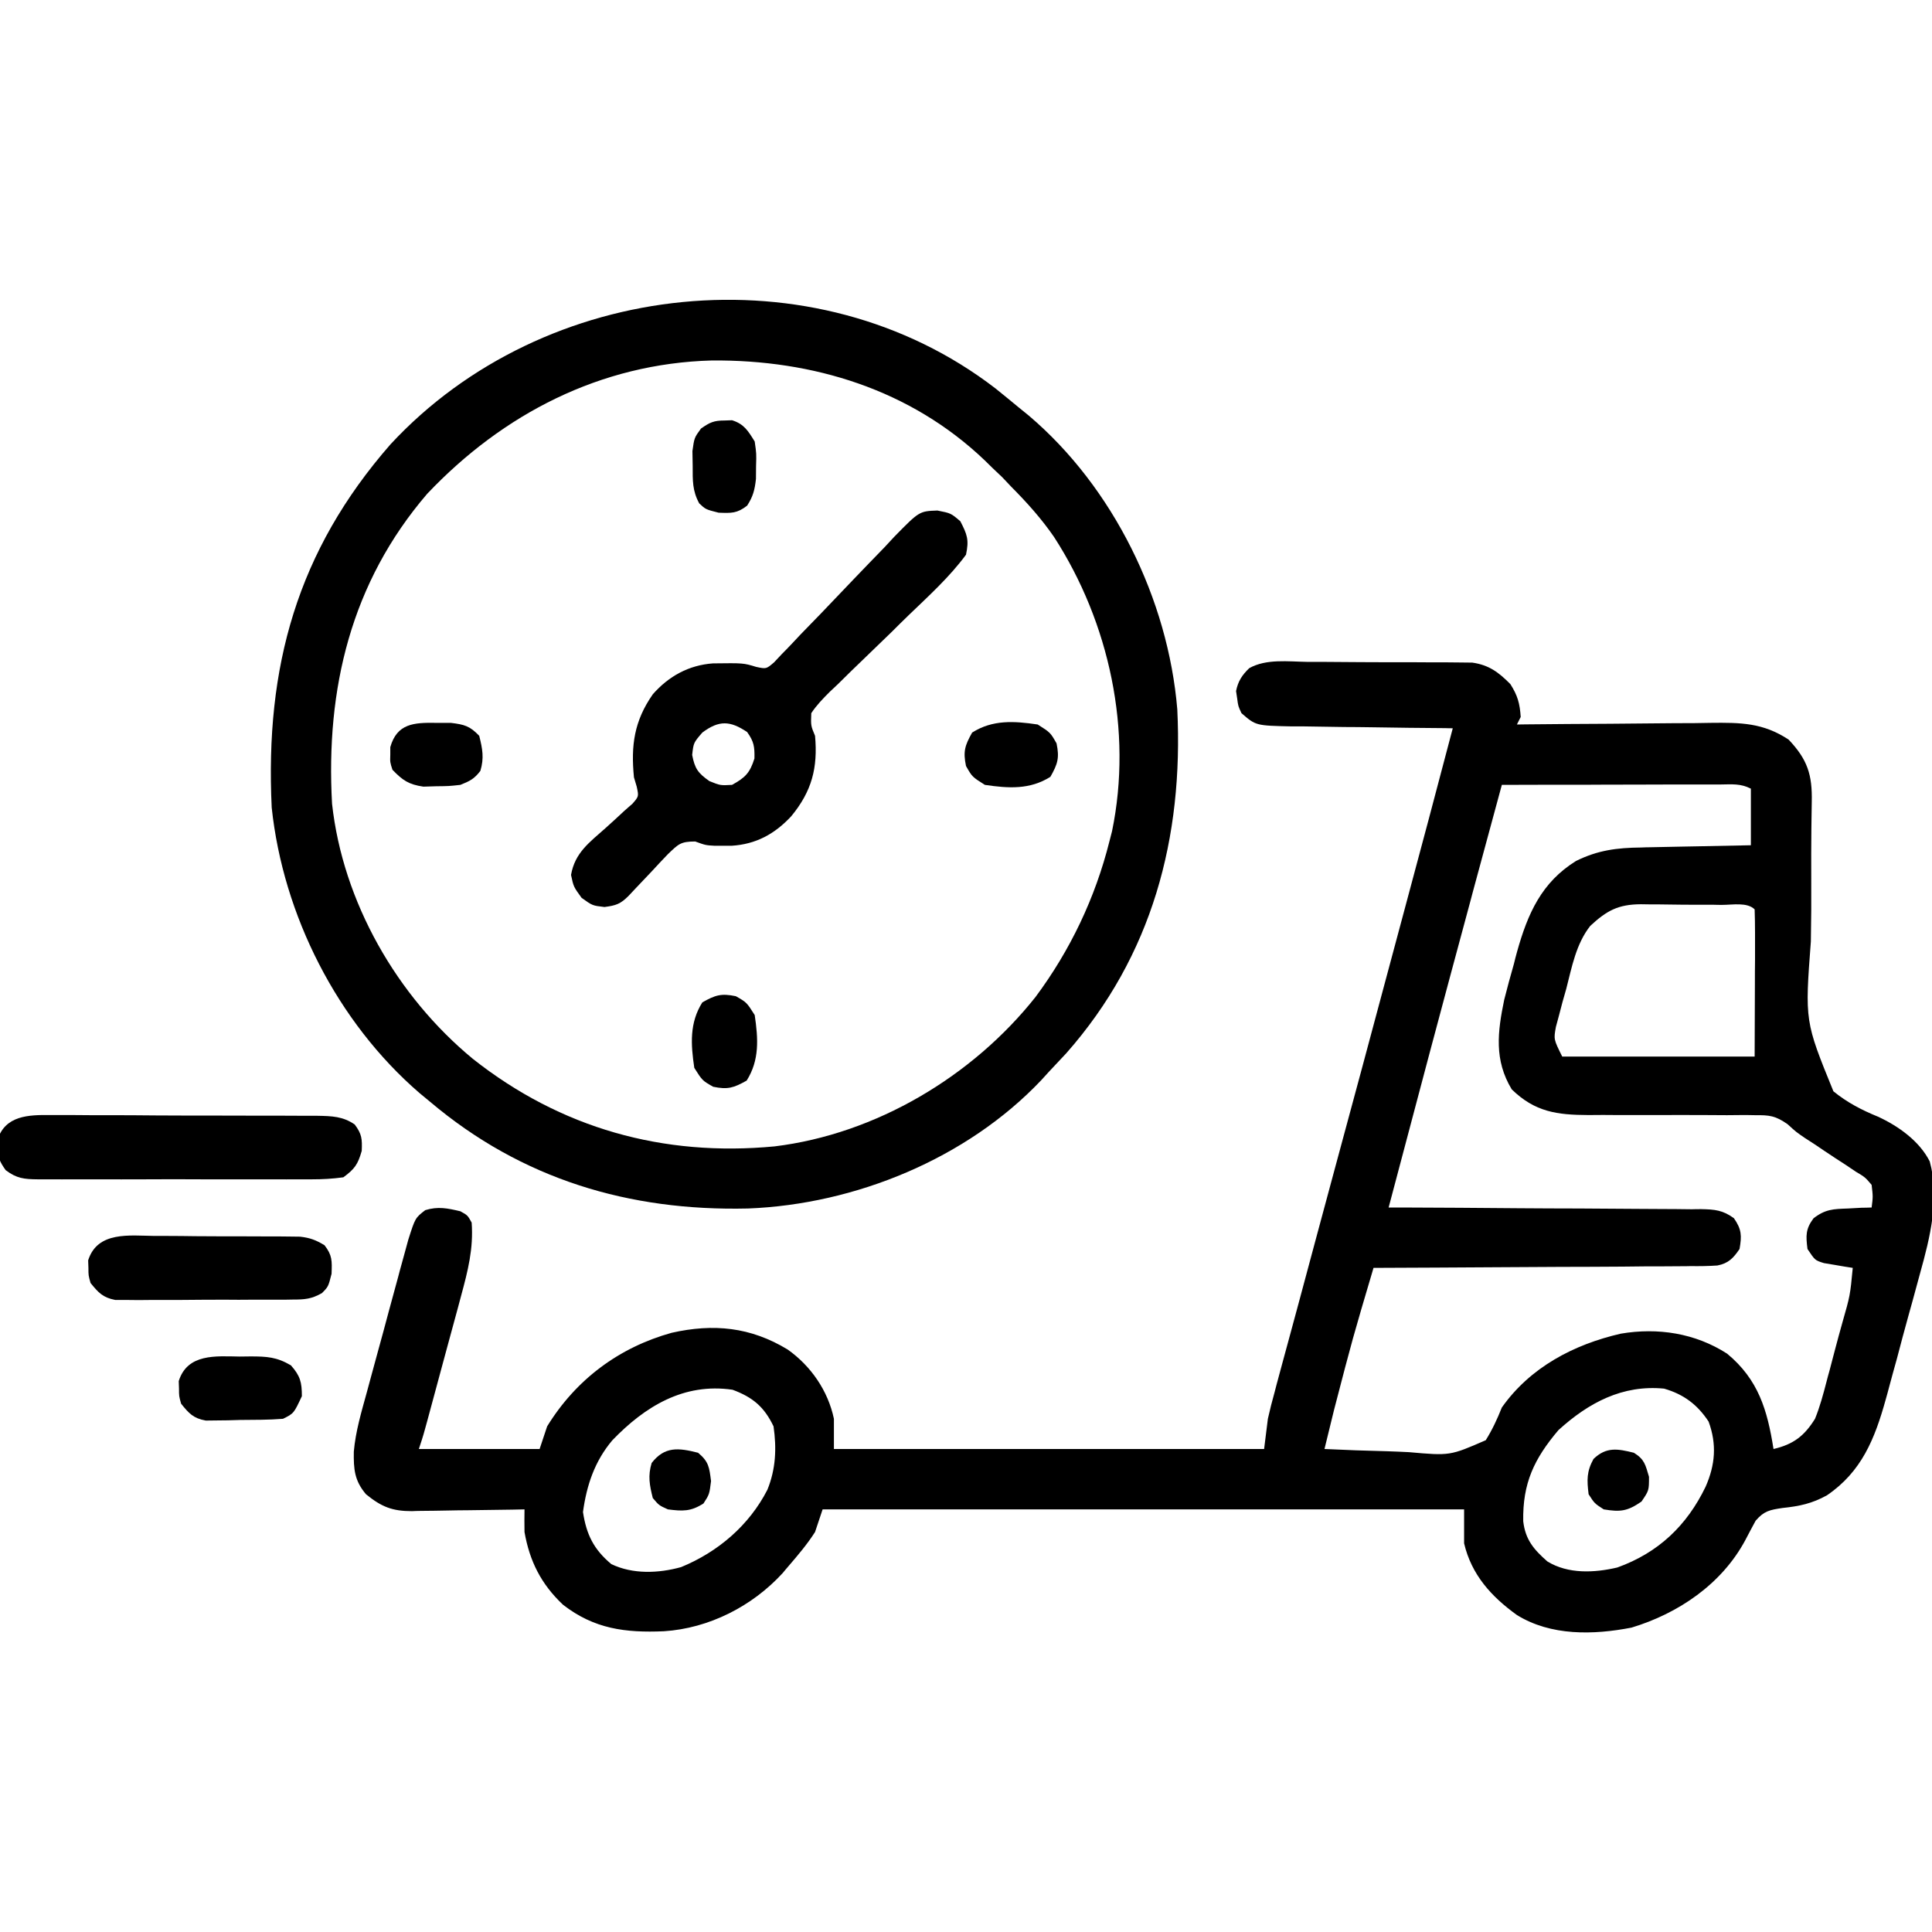
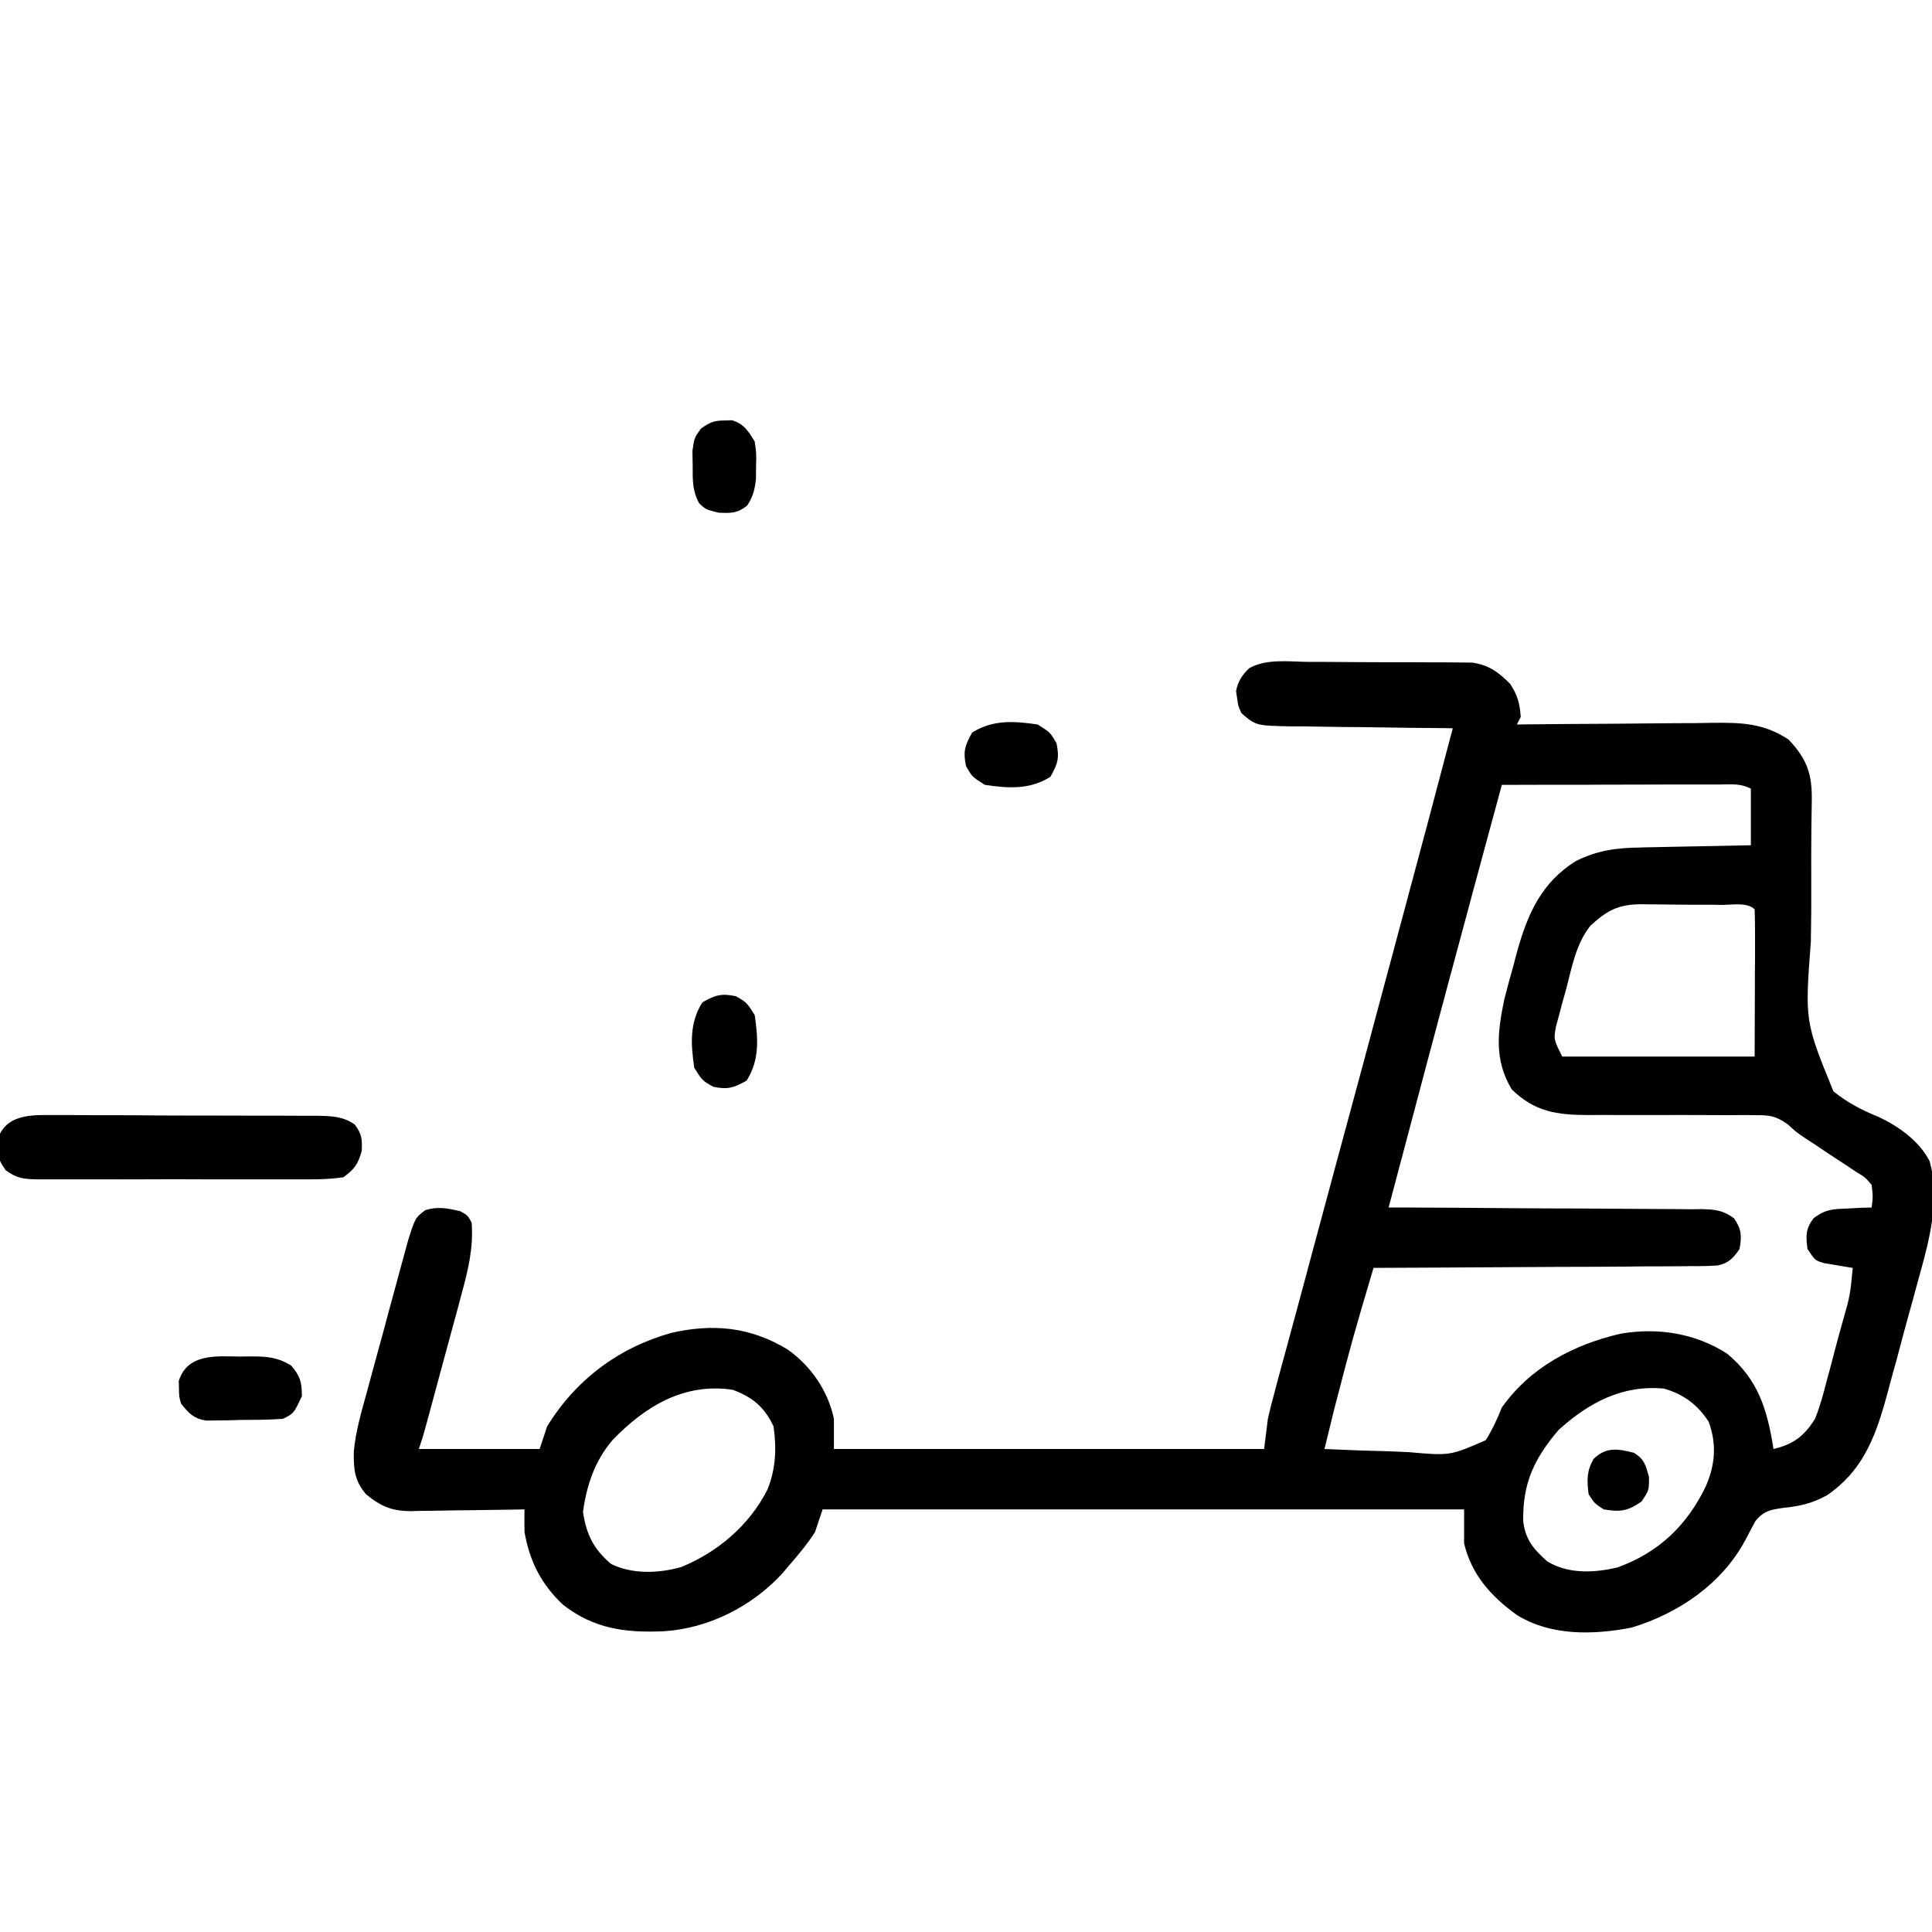
<svg xmlns="http://www.w3.org/2000/svg" width="60px" height="60px" viewBox="0 0 60 60" version="1.1">
  <g id="surface1">
    <path style=" stroke:none;fill-rule:nonzero;fill:rgb(0%,0%,0%);fill-opacity:1;" d="M 40.598 20.555 C 40.754 20.555 40.906 20.555 41.062 20.555 C 41.391 20.555 41.715 20.559 42.039 20.562 C 42.457 20.566 42.871 20.566 43.285 20.566 C 43.684 20.566 44.082 20.566 44.48 20.57 C 44.703 20.57 44.703 20.57 44.93 20.57 C 45.07 20.57 45.207 20.574 45.352 20.574 C 45.535 20.578 45.535 20.578 45.723 20.578 C 46.242 20.652 46.543 20.879 46.906 21.246 C 47.133 21.602 47.199 21.848 47.227 22.266 C 47.188 22.344 47.148 22.422 47.109 22.5 C 47.246 22.5 47.246 22.5 47.387 22.496 C 48.258 22.488 49.125 22.48 49.996 22.477 C 50.441 22.473 50.887 22.469 51.336 22.465 C 51.766 22.461 52.199 22.457 52.629 22.457 C 52.793 22.453 52.957 22.453 53.121 22.449 C 54.059 22.438 54.754 22.445 55.547 22.969 C 56.133 23.586 56.285 24.062 56.266 24.902 C 56.262 25.086 56.262 25.266 56.258 25.449 C 56.258 25.547 56.254 25.641 56.254 25.742 C 56.246 26.254 56.25 26.77 56.25 27.281 C 56.254 27.934 56.25 28.586 56.238 29.238 C 56.051 31.715 56.051 31.715 56.938 33.891 C 57.363 34.238 57.816 34.473 58.324 34.68 C 58.953 34.969 59.613 35.438 59.93 36.07 C 60.242 37.207 59.941 38.43 59.633 39.531 C 59.594 39.672 59.555 39.812 59.516 39.961 C 59.438 40.254 59.355 40.551 59.273 40.844 C 59.148 41.293 59.027 41.746 58.91 42.195 C 58.828 42.484 58.75 42.773 58.672 43.062 C 58.637 43.195 58.602 43.328 58.562 43.465 C 58.223 44.684 57.816 45.703 56.738 46.438 C 56.273 46.695 55.883 46.777 55.355 46.832 C 54.965 46.891 54.785 46.922 54.523 47.227 C 54.414 47.426 54.305 47.633 54.199 47.836 C 53.469 49.195 52.121 50.109 50.668 50.547 C 49.484 50.777 48.164 50.809 47.109 50.156 C 46.312 49.582 45.699 48.906 45.469 47.93 C 45.469 47.582 45.469 47.234 45.469 46.875 C 38.895 46.875 32.32 46.875 25.547 46.875 C 25.43 47.223 25.43 47.223 25.312 47.578 C 25.07 47.957 24.785 48.293 24.492 48.633 C 24.43 48.707 24.367 48.777 24.305 48.855 C 23.359 49.887 22.016 50.57 20.617 50.66 C 19.426 50.711 18.453 50.59 17.484 49.836 C 16.805 49.195 16.449 48.488 16.289 47.578 C 16.285 47.344 16.285 47.109 16.289 46.875 C 16.164 46.879 16.039 46.879 15.914 46.883 C 15.449 46.891 14.988 46.895 14.523 46.902 C 14.324 46.902 14.125 46.906 13.926 46.91 C 13.637 46.918 13.352 46.918 13.062 46.922 C 12.973 46.922 12.883 46.926 12.793 46.93 C 12.188 46.93 11.852 46.801 11.367 46.406 C 11.008 45.984 10.98 45.629 10.988 45.082 C 11.043 44.453 11.223 43.852 11.391 43.242 C 11.43 43.102 11.469 42.957 11.508 42.809 C 11.59 42.508 11.672 42.207 11.754 41.906 C 11.859 41.523 11.965 41.141 12.066 40.754 C 12.164 40.387 12.266 40.016 12.367 39.648 C 12.402 39.508 12.441 39.371 12.48 39.23 C 12.531 39.039 12.531 39.039 12.586 38.844 C 12.617 38.73 12.648 38.617 12.68 38.5 C 12.895 37.824 12.895 37.824 13.207 37.582 C 13.602 37.461 13.898 37.523 14.297 37.617 C 14.523 37.742 14.523 37.742 14.648 37.969 C 14.707 38.777 14.531 39.465 14.32 40.242 C 14.285 40.367 14.254 40.492 14.219 40.621 C 14.109 41.02 14.004 41.418 13.895 41.812 C 13.82 42.082 13.75 42.352 13.676 42.621 C 13.543 43.113 13.41 43.605 13.277 44.098 C 13.25 44.195 13.223 44.293 13.195 44.395 C 13.141 44.598 13.074 44.801 13.008 45 C 14.246 45 15.484 45 16.758 45 C 16.875 44.652 16.875 44.652 16.992 44.297 C 17.887 42.84 19.227 41.844 20.859 41.391 C 22.16 41.098 23.309 41.211 24.461 41.91 C 25.184 42.422 25.715 43.191 25.898 44.062 C 25.898 44.371 25.898 44.68 25.898 45 C 30.309 45 34.715 45 39.258 45 C 39.297 44.691 39.336 44.383 39.375 44.062 C 39.438 43.781 39.508 43.504 39.586 43.227 C 39.605 43.148 39.625 43.07 39.648 42.988 C 39.719 42.727 39.789 42.469 39.859 42.207 C 39.91 42.02 39.961 41.832 40.012 41.645 C 40.121 41.238 40.23 40.836 40.34 40.434 C 40.512 39.793 40.684 39.156 40.855 38.516 C 41.066 37.734 41.277 36.949 41.488 36.168 C 42.035 34.156 42.574 32.145 43.113 30.133 C 43.281 29.512 43.445 28.891 43.613 28.27 C 44.371 25.445 44.371 25.445 45.117 22.617 C 45.043 22.617 44.969 22.617 44.895 22.613 C 44.129 22.609 43.363 22.598 42.598 22.586 C 42.309 22.582 42.023 22.578 41.738 22.578 C 41.328 22.574 40.918 22.566 40.504 22.559 C 40.379 22.559 40.25 22.559 40.117 22.559 C 39 22.535 39 22.535 38.555 22.148 C 38.453 21.93 38.453 21.93 38.422 21.695 C 38.41 21.617 38.398 21.539 38.387 21.461 C 38.449 21.156 38.57 20.969 38.797 20.75 C 39.328 20.453 40.008 20.547 40.598 20.555 Z M 46.641 24.375 C 46.34 25.484 46.039 26.598 45.738 27.707 C 45.707 27.832 45.707 27.832 45.672 27.957 C 44.812 31.137 43.965 34.316 43.125 37.5 C 43.32 37.5 43.32 37.5 43.52 37.5 C 44.738 37.504 45.961 37.512 47.18 37.523 C 47.809 37.527 48.438 37.531 49.062 37.531 C 49.668 37.535 50.273 37.539 50.879 37.543 C 51.109 37.543 51.344 37.547 51.574 37.547 C 51.898 37.547 52.219 37.551 52.543 37.555 C 52.641 37.551 52.734 37.551 52.836 37.551 C 53.254 37.559 53.504 37.582 53.848 37.832 C 54.09 38.18 54.094 38.379 54.023 38.789 C 53.832 39.07 53.68 39.234 53.336 39.301 C 53.059 39.32 52.781 39.324 52.5 39.32 C 52.395 39.324 52.289 39.324 52.18 39.324 C 51.828 39.328 51.477 39.328 51.125 39.328 C 50.883 39.332 50.637 39.332 50.395 39.336 C 49.754 39.34 49.113 39.344 48.469 39.344 C 47.816 39.348 47.16 39.352 46.508 39.355 C 45.223 39.363 43.941 39.371 42.656 39.375 C 42.008 41.562 42.008 41.562 41.434 43.77 C 41.402 43.891 41.375 44.012 41.344 44.137 C 41.273 44.426 41.203 44.711 41.133 45 C 41.785 45.031 42.438 45.055 43.09 45.07 C 43.312 45.078 43.535 45.086 43.754 45.098 C 45.031 45.211 45.031 45.211 46.141 44.727 C 46.348 44.395 46.496 44.074 46.641 43.711 C 47.52 42.465 48.871 41.754 50.336 41.418 C 51.484 41.223 52.648 41.402 53.637 42.039 C 54.609 42.844 54.887 43.789 55.078 45 C 55.699 44.855 56.035 44.594 56.367 44.062 C 56.52 43.684 56.625 43.293 56.727 42.898 C 56.754 42.789 56.785 42.68 56.816 42.57 C 56.875 42.352 56.93 42.133 56.988 41.914 C 57.062 41.629 57.141 41.348 57.219 41.066 C 57.457 40.234 57.457 40.234 57.539 39.375 C 57.457 39.363 57.375 39.348 57.289 39.336 C 57.184 39.316 57.078 39.301 56.969 39.281 C 56.809 39.254 56.809 39.254 56.645 39.227 C 56.367 39.141 56.367 39.141 56.133 38.789 C 56.082 38.379 56.07 38.172 56.32 37.836 C 56.688 37.551 56.934 37.547 57.391 37.531 C 57.531 37.523 57.668 37.516 57.809 37.508 C 57.914 37.508 58.016 37.504 58.125 37.5 C 58.168 37.164 58.168 37.164 58.125 36.797 C 57.922 36.559 57.922 36.559 57.633 36.387 C 57.531 36.316 57.426 36.246 57.32 36.176 C 57.211 36.105 57.102 36.035 56.988 35.961 C 56.777 35.82 56.562 35.68 56.352 35.535 C 56.258 35.473 56.16 35.414 56.062 35.348 C 55.781 35.156 55.781 35.156 55.516 34.914 C 55.137 34.648 54.953 34.629 54.5 34.633 C 54.359 34.629 54.223 34.629 54.082 34.629 C 53.859 34.629 53.859 34.629 53.633 34.633 C 53.398 34.633 53.164 34.629 52.93 34.629 C 52.438 34.625 51.945 34.629 51.453 34.629 C 51.047 34.629 50.645 34.629 50.238 34.629 C 49.934 34.625 49.629 34.625 49.328 34.629 C 48.355 34.625 47.672 34.535 46.949 33.832 C 46.398 32.922 46.508 32.047 46.715 31.047 C 46.809 30.672 46.91 30.305 47.016 29.934 C 47.062 29.746 47.062 29.746 47.113 29.559 C 47.445 28.371 47.875 27.402 48.945 26.738 C 49.625 26.402 50.219 26.328 50.965 26.32 C 51.062 26.316 51.16 26.312 51.262 26.312 C 51.57 26.305 51.883 26.301 52.191 26.293 C 52.402 26.289 52.613 26.285 52.828 26.281 C 53.344 26.27 53.859 26.258 54.375 26.25 C 54.375 25.672 54.375 25.09 54.375 24.492 C 54.051 24.328 53.789 24.359 53.426 24.363 C 53.277 24.363 53.125 24.363 52.969 24.363 C 52.805 24.363 52.641 24.363 52.477 24.363 C 52.309 24.363 52.141 24.363 51.973 24.363 C 51.531 24.363 51.09 24.367 50.648 24.367 C 50.195 24.367 49.746 24.367 49.297 24.371 C 48.41 24.371 47.527 24.371 46.641 24.375 Z M 49.387 28.754 C 48.945 29.316 48.816 30.031 48.641 30.711 C 48.602 30.848 48.562 30.984 48.523 31.125 C 48.488 31.258 48.453 31.391 48.418 31.527 C 48.371 31.707 48.371 31.707 48.32 31.891 C 48.25 32.277 48.25 32.277 48.516 32.812 C 50.488 32.812 52.461 32.812 54.492 32.812 C 54.496 31.684 54.496 31.684 54.5 30.535 C 54.5 30.297 54.5 30.059 54.504 29.816 C 54.504 29.629 54.504 29.441 54.504 29.254 C 54.504 29.156 54.504 29.059 54.504 28.957 C 54.504 28.719 54.5 28.48 54.492 28.242 C 54.262 28.012 53.805 28.102 53.488 28.102 C 53.398 28.102 53.309 28.102 53.215 28.098 C 53.027 28.098 52.836 28.098 52.645 28.098 C 52.355 28.098 52.066 28.094 51.777 28.09 C 51.594 28.086 51.41 28.086 51.223 28.086 C 51.137 28.086 51.051 28.082 50.961 28.082 C 50.25 28.086 49.898 28.281 49.387 28.754 Z M 19.016 44.73 C 18.469 45.379 18.219 46.121 18.105 46.957 C 18.211 47.656 18.438 48.117 18.984 48.574 C 19.652 48.895 20.449 48.863 21.152 48.668 C 22.297 48.199 23.266 47.371 23.832 46.266 C 24.094 45.621 24.121 44.98 24.023 44.297 C 23.734 43.691 23.375 43.391 22.75 43.16 C 21.238 42.938 20.031 43.676 19.016 44.73 Z M 48.398 44.414 C 47.641 45.309 47.285 46.062 47.305 47.242 C 47.371 47.816 47.633 48.121 48.055 48.492 C 48.699 48.887 49.512 48.848 50.227 48.68 C 51.5 48.223 52.387 47.379 52.969 46.172 C 53.27 45.488 53.32 44.852 53.062 44.148 C 52.715 43.621 52.289 43.301 51.68 43.125 C 50.387 43 49.336 43.562 48.398 44.414 Z M 48.398 44.414 " />
-     <path style=" stroke:none;fill-rule:nonzero;fill:rgb(0%,0%,0%);fill-opacity:1;" d="M 30.914 12.062 C 31.16 12.258 31.398 12.457 31.641 12.656 C 31.742 12.738 31.844 12.82 31.949 12.906 C 34.574 15.133 36.277 18.617 36.562 22.031 C 36.754 26.012 35.789 29.68 33.113 32.711 C 32.934 32.902 32.758 33.09 32.578 33.281 C 32.496 33.371 32.418 33.457 32.336 33.547 C 30.027 35.984 26.559 37.402 23.23 37.531 C 19.535 37.617 16.203 36.621 13.359 34.219 C 13.25 34.129 13.137 34.035 13.023 33.941 C 10.477 31.742 8.793 28.426 8.438 25.078 C 8.23 20.715 9.227 17.113 12.129 13.797 C 16.895 8.656 25.293 7.738 30.914 12.062 Z M 13.266 15.336 C 10.902 18.09 10.113 21.391 10.312 24.961 C 10.648 28.016 12.328 30.938 14.684 32.883 C 17.418 35.043 20.594 35.93 24.055 35.602 C 27.199 35.219 30.203 33.43 32.16 30.961 C 33.238 29.512 34.012 27.887 34.453 26.133 C 34.48 26.027 34.508 25.922 34.535 25.816 C 35.18 22.699 34.453 19.332 32.734 16.676 C 32.344 16.109 31.891 15.605 31.406 15.117 C 31.266 14.969 31.266 14.969 31.121 14.816 C 31.023 14.723 30.922 14.629 30.82 14.531 C 30.742 14.453 30.664 14.379 30.586 14.301 C 28.277 12.094 25.246 11.168 22.105 11.195 C 18.648 11.289 15.621 12.852 13.266 15.336 Z M 13.266 15.336 " />
-     <path style=" stroke:none;fill-rule:nonzero;fill:rgb(0%,0%,0%);fill-opacity:1;" d="M 29.113 15.855 C 29.531 15.938 29.531 15.938 29.824 16.188 C 30.039 16.602 30.098 16.766 30 17.227 C 29.492 17.918 28.84 18.508 28.223 19.102 C 28.043 19.277 27.863 19.453 27.688 19.629 C 27.406 19.902 27.125 20.176 26.844 20.445 C 26.57 20.707 26.297 20.973 26.027 21.242 C 25.941 21.32 25.855 21.402 25.77 21.484 C 25.555 21.699 25.363 21.895 25.195 22.148 C 25.18 22.535 25.18 22.535 25.312 22.852 C 25.402 23.848 25.211 24.574 24.574 25.348 C 24.059 25.902 23.477 26.219 22.719 26.266 C 22.586 26.266 22.586 26.266 22.457 26.266 C 22.328 26.266 22.328 26.266 22.195 26.266 C 21.914 26.25 21.914 26.25 21.59 26.133 C 21.129 26.133 21.066 26.219 20.742 26.527 C 20.574 26.703 20.406 26.879 20.246 27.055 C 20.078 27.23 19.91 27.406 19.746 27.582 C 19.672 27.66 19.598 27.738 19.523 27.82 C 19.27 28.074 19.133 28.121 18.773 28.168 C 18.398 28.125 18.398 28.125 18.062 27.883 C 17.812 27.539 17.812 27.539 17.734 27.172 C 17.855 26.477 18.305 26.164 18.816 25.707 C 19.004 25.539 19.195 25.363 19.379 25.191 C 19.465 25.117 19.547 25.039 19.637 24.965 C 19.84 24.734 19.84 24.734 19.773 24.426 C 19.746 24.332 19.719 24.238 19.688 24.141 C 19.59 23.148 19.695 22.391 20.273 21.562 C 20.77 20.996 21.395 20.656 22.141 20.602 C 23.086 20.59 23.086 20.59 23.484 20.711 C 23.797 20.777 23.797 20.777 24.035 20.574 C 24.117 20.488 24.199 20.402 24.281 20.312 C 24.375 20.219 24.469 20.121 24.562 20.023 C 24.664 19.918 24.762 19.812 24.863 19.703 C 25.078 19.484 25.289 19.266 25.504 19.043 C 25.836 18.695 26.168 18.348 26.504 17.996 C 26.824 17.66 27.148 17.328 27.473 16.992 C 27.57 16.887 27.668 16.781 27.77 16.672 C 28.551 15.875 28.551 15.875 29.113 15.855 Z M 21.812 22.75 C 21.539 23.066 21.539 23.066 21.496 23.445 C 21.578 23.871 21.676 24.008 22.031 24.258 C 22.371 24.395 22.371 24.395 22.734 24.375 C 23.145 24.148 23.289 24.004 23.43 23.555 C 23.438 23.188 23.414 23.031 23.203 22.734 C 22.672 22.379 22.332 22.363 21.812 22.75 Z M 21.812 22.75 " />
    <path style=" stroke:none;fill-rule:nonzero;fill:rgb(0%,0%,0%);fill-opacity:1;" d="M 1.559 34.629 C 1.703 34.629 1.703 34.629 1.852 34.629 C 2.168 34.629 2.488 34.629 2.805 34.633 C 3.027 34.633 3.25 34.633 3.469 34.633 C 3.934 34.633 4.398 34.637 4.859 34.641 C 5.453 34.645 6.047 34.645 6.641 34.645 C 7.098 34.645 7.555 34.645 8.012 34.648 C 8.23 34.648 8.453 34.648 8.672 34.648 C 8.977 34.648 9.281 34.652 9.59 34.652 C 9.68 34.652 9.77 34.652 9.863 34.652 C 10.301 34.66 10.648 34.668 11.016 34.922 C 11.238 35.219 11.25 35.371 11.234 35.742 C 11.113 36.164 11.016 36.301 10.664 36.562 C 10.32 36.609 10.023 36.625 9.684 36.625 C 9.535 36.625 9.535 36.625 9.383 36.625 C 9.059 36.629 8.73 36.625 8.406 36.625 C 8.18 36.625 7.949 36.625 7.723 36.625 C 7.25 36.625 6.773 36.625 6.297 36.625 C 5.688 36.621 5.082 36.621 4.473 36.625 C 4.004 36.629 3.535 36.625 3.066 36.625 C 2.84 36.625 2.617 36.625 2.391 36.625 C 2.078 36.629 1.766 36.625 1.449 36.625 C 1.359 36.625 1.266 36.625 1.168 36.625 C 0.75 36.621 0.516 36.598 0.176 36.34 C -0.012 36.074 -0.066 35.949 -0.066 35.625 C -0.07 35.547 -0.07 35.469 -0.074 35.391 C 0.164 34.641 0.891 34.621 1.559 34.629 Z M 1.559 34.629 " />
-     <path style=" stroke:none;fill-rule:nonzero;fill:rgb(0%,0%,0%);fill-opacity:1;" d="M 4.797 38.383 C 5 38.383 5 38.383 5.211 38.383 C 5.496 38.383 5.785 38.387 6.07 38.391 C 6.512 38.395 6.949 38.395 7.391 38.395 C 7.668 38.395 7.945 38.398 8.227 38.398 C 8.355 38.398 8.488 38.398 8.625 38.398 C 8.809 38.402 8.809 38.402 8.996 38.402 C 9.156 38.406 9.156 38.406 9.32 38.406 C 9.629 38.441 9.816 38.512 10.078 38.672 C 10.32 38.984 10.312 39.156 10.297 39.559 C 10.195 39.961 10.195 39.961 9.996 40.16 C 9.668 40.344 9.465 40.359 9.09 40.359 C 8.961 40.363 8.836 40.363 8.703 40.363 C 8.496 40.363 8.496 40.363 8.289 40.363 C 8.145 40.363 8.004 40.363 7.859 40.363 C 7.562 40.367 7.262 40.367 6.965 40.363 C 6.504 40.363 6.047 40.367 5.59 40.371 C 5.301 40.371 5.012 40.371 4.719 40.371 C 4.582 40.371 4.445 40.375 4.305 40.375 C 4.176 40.375 4.051 40.371 3.918 40.371 C 3.805 40.371 3.695 40.371 3.578 40.371 C 3.195 40.297 3.055 40.145 2.812 39.844 C 2.746 39.609 2.746 39.609 2.746 39.375 C 2.742 39.297 2.742 39.219 2.738 39.141 C 3.027 38.227 4.031 38.375 4.797 38.383 Z M 4.797 38.383 " />
    <path style=" stroke:none;fill-rule:nonzero;fill:rgb(0%,0%,0%);fill-opacity:1;" d="M 7.441 42.129 C 7.551 42.129 7.66 42.125 7.773 42.125 C 8.285 42.125 8.59 42.141 9.035 42.402 C 9.324 42.73 9.375 42.926 9.375 43.359 C 9.125 43.895 9.125 43.895 8.789 44.062 C 8.344 44.098 7.902 44.094 7.457 44.098 C 7.332 44.102 7.207 44.105 7.082 44.109 C 6.961 44.109 6.844 44.113 6.723 44.113 C 6.559 44.113 6.559 44.113 6.391 44.117 C 6.004 44.047 5.867 43.895 5.625 43.594 C 5.559 43.359 5.559 43.359 5.559 43.125 C 5.555 43.047 5.555 42.969 5.551 42.891 C 5.82 42.031 6.703 42.117 7.441 42.129 Z M 7.441 42.129 " />
    <path style=" stroke:none;fill-rule:nonzero;fill:rgb(0%,0%,0%);fill-opacity:1;" d="M 22.852 30.938 C 23.188 31.129 23.188 31.129 23.438 31.523 C 23.547 32.258 23.59 32.922 23.188 33.559 C 22.785 33.785 22.602 33.844 22.148 33.75 C 21.812 33.559 21.812 33.559 21.562 33.164 C 21.453 32.43 21.41 31.766 21.812 31.129 C 22.215 30.902 22.398 30.844 22.852 30.938 Z M 22.852 30.938 " />
    <path style=" stroke:none;fill-rule:nonzero;fill:rgb(0%,0%,0%);fill-opacity:1;" d="M 32.227 22.5 C 32.621 22.75 32.621 22.75 32.812 23.086 C 32.906 23.539 32.848 23.723 32.621 24.125 C 31.984 24.527 31.32 24.484 30.586 24.375 C 30.191 24.125 30.191 24.125 30 23.789 C 29.906 23.336 29.965 23.152 30.191 22.75 C 30.828 22.348 31.492 22.391 32.227 22.5 Z M 32.227 22.5 " />
-     <path style=" stroke:none;fill-rule:nonzero;fill:rgb(0%,0%,0%);fill-opacity:1;" d="M 13.535 22.449 C 13.766 22.449 13.766 22.449 14 22.449 C 14.422 22.5 14.594 22.547 14.883 22.852 C 14.984 23.254 15.039 23.543 14.918 23.941 C 14.727 24.191 14.59 24.258 14.297 24.375 C 13.938 24.414 13.938 24.414 13.543 24.418 C 13.348 24.426 13.348 24.426 13.148 24.43 C 12.691 24.363 12.504 24.234 12.188 23.906 C 12.113 23.672 12.113 23.672 12.121 23.438 C 12.121 23.359 12.121 23.281 12.121 23.203 C 12.328 22.469 12.855 22.438 13.535 22.449 Z M 13.535 22.449 " />
    <path style=" stroke:none;fill-rule:nonzero;fill:rgb(0%,0%,0%);fill-opacity:1;" d="M 22.5 13.059 C 22.578 13.055 22.656 13.055 22.734 13.051 C 23.109 13.168 23.234 13.383 23.438 13.711 C 23.492 14.086 23.492 14.086 23.48 14.48 C 23.48 14.676 23.48 14.676 23.477 14.875 C 23.438 15.219 23.387 15.418 23.203 15.703 C 22.891 15.945 22.719 15.938 22.316 15.922 C 21.914 15.82 21.914 15.82 21.715 15.633 C 21.5 15.238 21.512 14.922 21.512 14.473 C 21.508 14.32 21.508 14.164 21.504 14.008 C 21.562 13.594 21.562 13.594 21.77 13.309 C 22.043 13.117 22.172 13.059 22.5 13.059 Z M 22.5 13.059 " />
-     <path style=" stroke:none;fill-rule:nonzero;fill:rgb(0%,0%,0%);fill-opacity:1;" d="M 21.68 45.117 C 22.012 45.395 22.027 45.566 22.082 45.996 C 22.031 46.406 22.031 46.406 21.848 46.691 C 21.453 46.945 21.199 46.934 20.742 46.875 C 20.465 46.75 20.465 46.75 20.273 46.523 C 20.172 46.121 20.117 45.832 20.238 45.434 C 20.641 44.914 21.07 44.961 21.68 45.117 Z M 21.68 45.117 " />
    <path style=" stroke:none;fill-rule:nonzero;fill:rgb(0%,0%,0%);fill-opacity:1;" d="M 50.742 45.117 C 51.074 45.324 51.098 45.484 51.211 45.863 C 51.211 46.289 51.211 46.289 50.977 46.633 C 50.539 46.934 50.324 46.961 49.805 46.875 C 49.52 46.691 49.52 46.691 49.336 46.406 C 49.281 45.965 49.273 45.699 49.488 45.309 C 49.887 44.926 50.238 44.992 50.742 45.117 Z M 50.742 45.117 " />
  </g>
</svg>